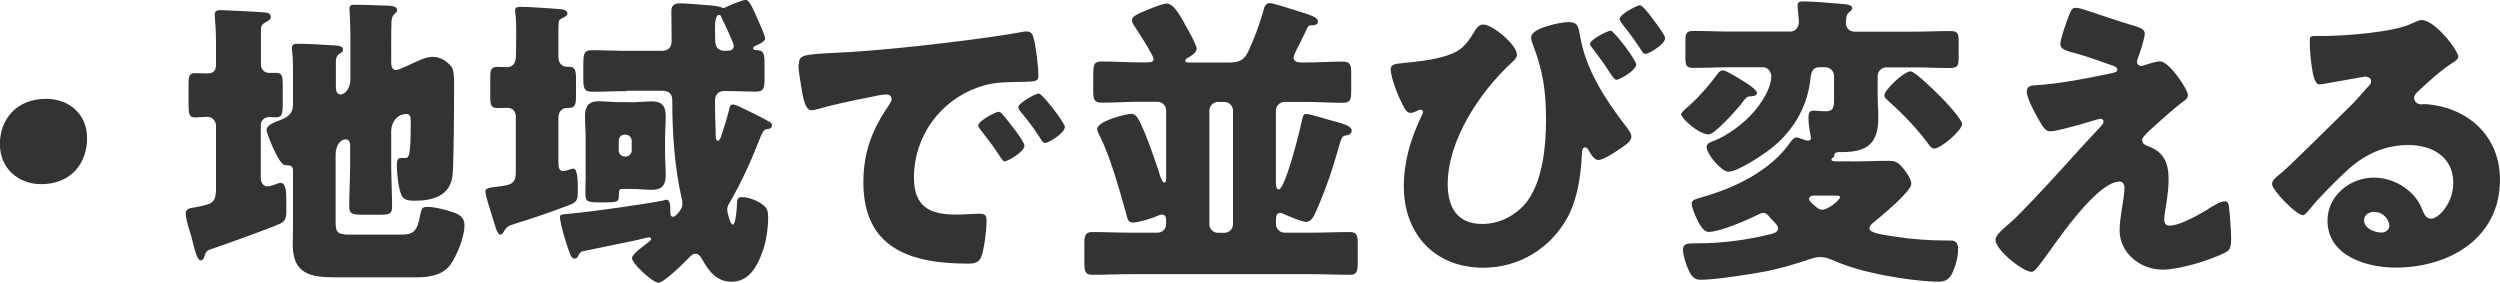
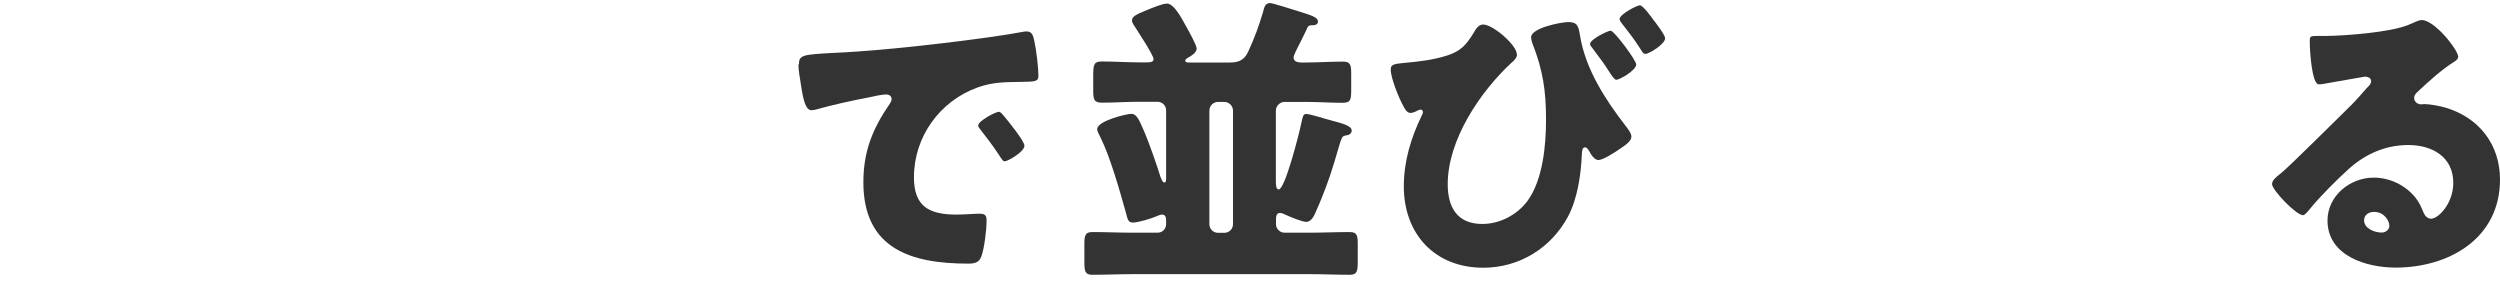
<svg xmlns="http://www.w3.org/2000/svg" id="_レイヤー_2" viewBox="0 0 194.79 22.06">
  <defs>
    <style>.cls-1{fill:#333;stroke-width:0px;}</style>
  </defs>
  <g id="_レイヤー_1-2">
-     <path class="cls-1" d="M6.79,10.73c0,2.04-1.3,3.62-3.58,3.62-1.82,0-3.22-1.27-3.22-3.12s1.22-3.53,3.6-3.53c1.82,0,3.19,1.22,3.19,3.02Z" />
-     <path class="cls-1" d="M16.82,9.75c0-.36-.31-.65-.67-.65-.29,0-.65.05-.96.05-.46,0-.5-.29-.5-1.03v-1.46c0-.74.05-.96.53-.96.34,0,.65.02.96.02.43,0,.65-.22.65-.65v-1.78c0-1.18-.1-1.85-.1-2.14,0-.31.19-.36.48-.36.31,0,3.02.14,3.36.17.22.02.53.07.53.34,0,.24-.19.31-.48.48-.26.17-.29.31-.29.62v2.66c0,.36.31.62.62.62h.58c.46,0,.5.29.5.96v1.37c0,.89-.05,1.13-.53,1.13-.19,0-.36-.02-.53-.02-.34,0-.65.26-.65.62v4.18c0,.29.19.6.5.6.22,0,.48-.1.67-.17.1-.02.24-.1.34-.1.43,0,.48.53.48,1.46v.79c0,.5-.1.74-.5.94-.86.38-4.2,1.58-5.21,1.92-.58.19-.53.22-.72.74-.05.1-.1.19-.24.19-.24,0-.41-.58-.62-1.42-.07-.31-.17-.67-.29-1.03-.1-.31-.26-.89-.26-1.2,0-.41.38-.43.7-.48,1.37-.26,1.61-.34,1.66-1.32v-5.11ZM30.48,12.75c0,1.1.07,2.23.07,3.36,0,.58-.24.62-.98.62h-1.3c-.77,0-1.06-.05-1.06-.6,0-1.13.07-2.26.07-3.38v-1.51c0-.19-.12-.38-.34-.38-.48,0-.79.58-.79,1.18v5.06c0,.91.02,1.18,1.06,1.18h4.03c1.06,0,1.27-.31,1.51-1.58.1-.41.1-.58.53-.58.6,0,1.32.19,1.9.38.6.19,1.01.41,1.01,1.06,0,.91-.58,2.33-1.1,3.07-.6.82-1.68.98-2.64.98h-6.26c-1.97,0-3.38-.22-3.38-2.57,0-.58.02-1.15.02-1.73v-3.98c0-.43-.22-.46-.62-.46-.48,0-1.44-2.5-1.44-2.71,0-.43.55-.6,1.2-.86.58-.24.86-.55.86-1.18v-2.33c0-.62,0-1.32-.07-1.82-.02-.12-.02-.14-.02-.22,0-.31.22-.34.46-.34.74,0,1.97.07,2.74.12.34.02.79.02.79.34,0,.19-.19.26-.34.36-.17.12-.22.34-.22.58v1.85c0,.26,0,.7.36.7.41,0,.77-.55.77-1.15v-3.41c0-1.18-.07-1.9-.07-2.14,0-.29.22-.29.43-.29.79,0,1.75.05,2.54.07.36.02.74.05.74.36,0,.14-.1.19-.22.31-.17.14-.19.36-.22.58-.02.31-.02,1.63-.02,2.04v1.08c0,.31.05.65.38.65.17,0,1.32-.53,1.56-.65.43-.19.86-.38,1.3-.38.62,0,1.13.34,1.49.82.14.22.17.74.17,1.2v.5c0,1.2-.02,5.78-.12,6.72-.19,1.61-1.56,1.97-2.95,1.97-.38,0-.86-.02-1.03-.43-.24-.55-.36-1.68-.36-2.3,0-.22,0-.6.29-.6h.31c.34,0,.48,0,.48-2.76,0-.38,0-.67-.34-.67-.53,0-1.1.38-1.18,1.27v2.62Z" />
-     <path class="cls-1" d="M40.2,9.19c0-.46-.19-.79-.7-.79-.17,0-.48.02-.72.02-.53,0-.58-.24-.58-.91v-1.39c0-.67.05-.91.58-.91.22,0,.58.02.72.02.48,0,.67-.34.7-.79.02-.82.02-1.46.02-2.18,0-.46-.02-.89-.07-1.25-.02-.07-.02-.14-.02-.19,0-.26.22-.29.43-.29.38,0,2.45.12,2.93.17.22.02.72.02.72.36,0,.17-.22.26-.41.36-.26.12-.29.14-.29.86v2.18c0,.43.26.74.67.74h.12c.53,0,.58.26.58,1.03v1.15c0,.77-.05,1.03-.58,1.03h-.12c-.38,0-.67.29-.67.74v3.53c0,.29.02.65.38.65.12,0,.53-.14.67-.17.02-.02.07-.02.12-.02.31,0,.34.91.34,1.44v.29c0,.58-.02.86-.55,1.06-1.73.67-2.78,1.01-4.58,1.58-.38.12-.48.26-.67.6-.07.1-.12.17-.22.17-.26,0-.36-.48-.65-1.42-.17-.55-.53-1.63-.53-1.94,0-.26.24-.29.98-.38.17-.02.38-.05.62-.1.7-.12.77-.5.77-1.15v-4.1ZM48.84,7.1c-.89,0-1.8.05-2.69.05-.65,0-.7-.29-.7-1.01v-1.08c0-1.01.1-1.15.72-1.15.89,0,1.78.05,2.66.05h2.76c.48,0,.74-.29.74-.74v-.12c0-.74-.02-1.51-.02-2.26,0-.41.24-.58.65-.58.14,0,.41,0,.98.05.84.07,2.06.12,2.33.29.02.02.07.02.12.02.07,0,.1,0,.14-.05.26-.14,1.32-.58,1.58-.58.31,0,.67.94.86,1.37.12.24.65,1.44.65,1.63,0,.26-.55.5-.77.58-.07.05-.17.1-.17.19s.12.14.19.14c.67,0,.7.29.7,1.15v1.06c0,.74-.05,1.03-.67,1.03-.77,0-1.54-.05-2.3-.05h-.19c-.43,0-.7.31-.7.72,0,.98.02,1.58.05,2.42,0,.41,0,.74.17.74.12,0,.19-.19.24-.29.24-.72.43-1.32.62-2.06.05-.22.05-.48.34-.48.14,0,.7.26.84.34.67.31,1.3.62,1.92.98.12.05.26.14.26.31,0,.29-.36.29-.41.29-.29.05-.43.48-.53.72-.62,1.61-1.49,3.55-2.38,5.04-.1.17-.17.31-.17.53,0,.17.24,1.15.43,1.15.26,0,.34-1.51.34-1.78.02-.14.02-.36.36-.36.55,0,1.22.26,1.68.62.31.24.38.5.38.91,0,.89-.14,1.94-.46,2.78-.41,1.13-1.06,2.28-2.38,2.28-1.2,0-1.8-.84-2.33-1.8-.12-.19-.26-.38-.5-.38-.22,0-.36.17-.48.29-.36.38-1.97,1.97-2.4,1.97s-2.06-1.49-2.06-1.92c0-.24.53-.67,1.01-1.03.14-.1.26-.19.36-.29.07-.05.12-.1.12-.17,0-.1-.1-.12-.17-.12-.05,0-.14.02-.19.02-.24.07-.77.19-1.01.24-.62.14-3.65.74-3.98.82-.19.05-.29.26-.36.43-.05.07-.14.14-.26.14-.17,0-.24-.14-.31-.29-.19-.46-.34-.91-.48-1.42-.1-.31-.34-1.22-.34-1.51,0-.22.07-.22.84-.29,1.42-.12,5.9-.74,7.25-1.03.05-.02.14-.05.22-.05.26,0,.29.48.29.82v.22c0,.12.05.29.22.29.12,0,.31-.19.48-.41.19-.26.24-.36.24-.62,0-.17-.02-.31-.07-.46-.55-2.47-.72-5.04-.72-7.56,0-.55-.26-.77-.82-.77h-2.74ZM49.13,7.97c.6,0,1.15-.07,1.66-.07.82,0,1.08.38,1.08,1.18,0,.55-.05,1.1-.05,1.66v1.22c0,.55.05,1.1.05,1.68,0,.79-.29,1.15-1.08,1.15-.53,0-1.06-.07-1.66-.07h-.6c-.29,0-.31.07-.31.5,0,.53-.12.55-1.25.55h-.26c-.98,0-1.1-.07-1.1-.74,0-.29.02-.67.02-1.2v-3.1c0-.55-.05-1.1-.05-1.66,0-.77.26-1.18,1.06-1.18.53,0,1.08.07,1.68.07h.82ZM48.21,11.74c0,.24.22.46.48.46h.05c.26,0,.48-.22.48-.46v-.79c0-.24-.22-.46-.48-.46h-.05c-.29,0-.46.19-.48.46v.79ZM55.73,3.22c0,.43.26.74.72.74.41,0,.72-.02.72-.38,0-.26-.82-1.94-.98-2.28-.02-.05-.05-.14-.17-.14-.26,0-.31.55-.31,1.13,0,.34.02.7.02.94Z" />
-     <path class="cls-1" d="M62.25,5.02c0-.74.26-.77,2.9-.91.48-.02,1.03-.05,1.7-.1,3.02-.19,9.98-.98,12.91-1.54.1-.02.17-.02.24-.02.43,0,.5.34.6.79.14.62.31,2.04.31,2.66,0,.46-.26.46-1.3.48-1.27.02-2.21,0-3.43.43-2.95,1.06-4.97,3.84-4.97,7.01,0,2.28,1.2,2.9,3.31,2.9.6,0,1.39-.07,1.73-.07.46,0,.62.07.62.53,0,.7-.17,2.18-.41,2.81-.19.48-.53.55-1.03.55-4.44,0-8.16-1.15-8.16-6.34,0-2.4.72-4.18,2.06-6.12.07-.12.14-.22.14-.36,0-.22-.17-.36-.43-.36-.31,0-.96.14-1.3.22-1.27.24-2.93.6-4.18.96-.1.02-.24.05-.34.05-.5,0-.67-1.08-.79-1.82-.12-.82-.22-1.27-.22-1.75ZM78.19,9c.31.36,1.63,1.99,1.63,2.35,0,.48-1.3,1.22-1.54,1.22-.12,0-.17-.07-.48-.55-.46-.7-.94-1.32-1.46-1.99-.1-.12-.12-.19-.12-.26,0-.34,1.34-1.06,1.61-1.06.12,0,.26.17.36.29ZM82.97,9.89c0,.48-1.27,1.25-1.54,1.25-.17,0-.29-.22-.36-.34-.46-.74-.98-1.42-1.54-2.09-.07-.1-.19-.24-.19-.36,0-.31,1.32-1.06,1.61-1.06.26,0,2.02,2.28,2.02,2.59Z" />
+     <path class="cls-1" d="M62.25,5.02c0-.74.26-.77,2.9-.91.48-.02,1.03-.05,1.7-.1,3.02-.19,9.98-.98,12.91-1.54.1-.02.17-.02.24-.02.43,0,.5.34.6.79.14.62.31,2.04.31,2.66,0,.46-.26.46-1.3.48-1.27.02-2.21,0-3.43.43-2.95,1.06-4.97,3.84-4.97,7.01,0,2.28,1.2,2.9,3.31,2.9.6,0,1.39-.07,1.73-.07.46,0,.62.07.62.53,0,.7-.17,2.18-.41,2.81-.19.48-.53.55-1.03.55-4.44,0-8.16-1.15-8.16-6.34,0-2.4.72-4.18,2.06-6.12.07-.12.14-.22.14-.36,0-.22-.17-.36-.43-.36-.31,0-.96.14-1.3.22-1.27.24-2.93.6-4.18.96-.1.02-.24.05-.34.05-.5,0-.67-1.08-.79-1.82-.12-.82-.22-1.27-.22-1.75ZM78.19,9c.31.36,1.63,1.99,1.63,2.35,0,.48-1.3,1.22-1.54,1.22-.12,0-.17-.07-.48-.55-.46-.7-.94-1.32-1.46-1.99-.1-.12-.12-.19-.12-.26,0-.34,1.34-1.06,1.61-1.06.12,0,.26.17.36.29ZM82.97,9.89Z" />
    <path class="cls-1" d="M100.08,7.94c-.34,0-.67.31-.67.67v5.45c0,.29,0,.7.22.7.5,0,1.61-4.42,1.75-5.11.14-.6.14-.77.41-.77.29,0,1.54.41,1.92.5.67.19,1.61.38,1.61.79,0,.24-.22.36-.43.38-.34.05-.34.1-.67,1.22-.07.26-.17.58-.29.98-.38,1.27-.94,2.74-1.49,3.94-.12.26-.34.6-.67.6-.31,0-1.34-.43-1.66-.58-.1-.05-.26-.12-.38-.12-.31,0-.31.36-.31.58v.29c0,.38.31.67.67.67h1.94c1.03,0,2.09-.05,3.14-.05.58,0,.62.29.62.96v1.34c0,.74-.05,1.03-.62,1.03-1.06,0-2.09-.05-3.14-.05h-13.78c-1.03,0-2.09.05-3.14.05-.58,0-.62-.29-.62-1.03v-1.34c0-.67.05-.96.62-.96,1.06,0,2.11.05,3.14.05h1.94c.38,0,.67-.29.67-.67v-.24c0-.22-.02-.5-.31-.5-.14,0-.26.05-.41.12-.38.17-1.44.5-1.87.5-.38,0-.41-.26-.55-.79-.53-1.9-1.25-4.39-1.97-5.83-.19-.36-.26-.53-.26-.65,0-.67,2.33-1.2,2.64-1.2.46,0,.62.46,1.08,1.51.36.86.94,2.52,1.22,3.43.05.1.14.41.29.41s.14-.22.14-.41v-5.21c0-.36-.29-.67-.67-.67h-1.44c-.96,0-1.92.07-2.9.07-.62,0-.67-.26-.67-.98v-1.13c0-.89.07-1.1.67-1.1.98,0,1.94.07,2.9.07h.58c.26,0,.55,0,.55-.26,0-.31-1.32-2.3-1.58-2.71-.05-.1-.1-.17-.1-.29,0-.34.36-.48,1.27-.86.36-.14,1.1-.46,1.46-.46.58,0,1.22,1.3,1.49,1.78.17.29.82,1.46.82,1.73,0,.31-.46.6-.7.72-.1.05-.19.14-.19.22,0,.12.14.14.24.14h3.26c.65,0,1.1-.19,1.39-.82.48-1.01.86-2.06,1.18-3.14.07-.29.14-.67.53-.67.24,0,1.75.5,2.16.62,1.01.31,1.58.48,1.58.82,0,.29-.34.29-.53.29-.24.02-.26.1-.38.38-.14.31-.31.62-.46.94-.29.55-.53,1.03-.53,1.2,0,.31.34.38.6.38h.31c.98,0,1.94-.07,2.93-.07.6,0,.65.26.65.96v1.27c0,.74-.05.98-.67.98-.98,0-1.94-.07-2.9-.07h-1.63ZM94.9,7.94c-.36,0-.67.31-.67.67v8.86c0,.38.31.67.67.67h.5c.36,0,.67-.29.67-.67v-8.86c0-.36-.31-.67-.67-.67h-.5Z" />
    <path class="cls-1" d="M118.2,4.25c0,.24-.24.48-.41.62-2.47,2.28-4.99,6.03-4.99,9.48,0,1.8.74,3.1,2.69,3.1,1.37,0,2.71-.7,3.53-1.8,1.2-1.66,1.44-4.32,1.44-6.34,0-2.23-.24-3.84-1.06-5.93-.05-.14-.1-.31-.1-.48,0-.72,2.33-1.18,2.9-1.18.72,0,.79.34.91,1.06.43,2.62,1.97,4.97,3.5,6.96.29.38.5.65.5.91,0,.36-.48.67-.94.98-.31.22-1.27.84-1.63.84-.31,0-.58-.43-.72-.7-.1-.17-.19-.29-.31-.29-.24,0-.24.29-.26.58-.07,1.58-.34,3.43-1.08,4.82-1.32,2.45-3.79,3.98-6.6,3.98-3.77,0-6.19-2.62-6.19-6.34,0-1.94.55-3.77,1.39-5.5.05-.1.1-.19.1-.29s-.07-.19-.17-.19c-.12,0-.24.07-.34.12-.12.07-.34.14-.46.14-.29,0-.46-.34-.58-.58-.34-.62-.96-2.14-.96-2.81,0-.38.26-.43.98-.5,1.3-.12,2.35-.24,3.46-.6,1.03-.34,1.44-.82,1.99-1.7.17-.29.38-.7.77-.7.77,0,2.62,1.61,2.62,2.3ZM127.49,5.02c0,.46-1.3,1.2-1.56,1.2-.1,0-.29-.22-.62-.74-.26-.43-.67-.98-1.2-1.68-.14-.19-.22-.26-.22-.38,0-.34,1.37-1.03,1.61-1.03.26,0,1.99,2.3,1.99,2.64ZM128.88,1.61c.22.29.86,1.13.86,1.37,0,.46-1.25,1.22-1.54,1.22-.14,0-.22-.12-.29-.24-.6-.94-.91-1.32-1.58-2.18-.07-.1-.14-.22-.14-.29,0-.38,1.37-1.08,1.58-1.08.24,0,.94.96,1.1,1.2Z" />
-     <path class="cls-1" d="M135.87,6.34c.26.17,1.03.65,1.03.91,0,.24-.43.26-.58.26-.24.02-.31.14-.74.7-.36.43-1.97,2.26-2.45,2.26-.77,0-2.14-1.25-2.14-1.58,0-.14.53-.58.67-.7.82-.74,1.51-1.56,2.18-2.45.1-.14.22-.26.41-.26.24,0,1.2.6,1.61.86ZM144.22,12.58c.96,0,1.94-.05,2.9-.05.53,0,.72.07,1.08.48.26.31.72.89.72,1.32,0,.58-2.35,2.52-2.88,2.95-.17.14-.38.31-.38.53,0,.36,1.2.5,1.92.62,1.44.22,2.74.31,4.18.31h.26c.43,0,.55.29.55.67,0,.5-.12,1.01-.29,1.46-.22.65-.48,1.08-1.22,1.08-1.44,0-3.86-.38-5.28-.72-1.2-.26-2.14-.6-3.24-1.06-.26-.12-.55-.14-.82-.14-.48,0-1.75.62-4.06,1.1-1.1.22-4.06.67-5.11.67-.38,0-.7-.07-1.01-.82-.19-.43-.41-1.08-.41-1.54s.38-.48.86-.48h.26c1.87,0,3.72-.24,5.52-.67.26-.07.77-.14.77-.48,0-.22-.17-.38-.41-.62-.1-.1-.24-.26-.34-.38-.12-.14-.22-.22-.41-.22-.14,0-.29.07-.41.14-.82.41-2.95,1.34-3.84,1.34-.41,0-.7-.55-.96-1.1-.12-.26-.36-.82-.36-1.1,0-.31.34-.36.65-.46,2.59-.72,5.45-2.04,7.03-4.32.1-.14.29-.38.48-.38.12,0,.36.1.48.14.14.05.26.1.43.1s.22-.07.22-.24c0-.14-.19-.74-.19-1.56,0-.34.05-.53.43-.53.17,0,.55.05.94.05.58,0,.62-.36.62-.89v-1.87c0-.36-.31-.67-.67-.67h-.46c-.7,0-.67.67-.74,1.15-.29,2.14-1.44,3.96-3.14,5.26-.6.46-2.5,1.73-3.22,1.73-.55,0-1.7-1.39-1.7-1.92,0-.24.19-.34.43-.43,1.18-.43,2.5-1.42,3.31-2.38.58-.7,1.3-1.78,1.3-2.71,0-.34-.26-.7-.65-.7h-2.52c-.96,0-1.92.05-2.9.05-.58,0-.62-.22-.62-.86v-1.2c0-.62.05-.82.65-.82.96,0,1.92.05,2.88.05h4.66c.38,0,.65-.36.65-.74,0-.26-.1-1.08-.1-1.3,0-.31.24-.31.58-.31.43,0,2.06.12,2.54.17.6.05,1.13.05,1.13.36,0,.12-.1.19-.26.34-.22.19-.22.53-.22.82,0,.41.31.67.65.67h4.58c.98,0,1.94-.05,2.9-.05.6,0,.65.19.65.84v1.18c0,.65-.05.86-.65.86-.96,0-1.92-.05-2.9-.05h-2.09c-.36,0-.67.31-.67.67v1.56c0,.55.05,1.13.05,1.7,0,2.02-.89,2.67-2.83,2.67h-.22c-.24,0-.36.07-.38.24s-.05.14-.17.24c-.02.05-.05.07-.05.12,0,.1.24.12.29.12h1.22ZM141.29,15.24c-.14,0-.34.1-.34.26s.24.36.5.58c.22.19.34.26.53.26.48,0,1.39-.77,1.39-.98,0-.12-.22-.12-.48-.12h-1.61ZM151.13,7.46c.34.34,1.75,1.82,1.75,2.21,0,.46-1.61,1.9-2.18,1.9-.17,0-.29-.14-.38-.26-.89-1.22-1.99-2.38-3.12-3.38-.14-.14-.38-.29-.38-.5,0-.43,1.54-1.87,2.04-1.87.36,0,1.97,1.61,2.28,1.92Z" />
-     <path class="cls-1" d="M168.31,4.78c.7,0,2.16,2.18,2.16,2.62,0,.29-.24.43-.46.58-.62.46-1.92,1.63-2.52,2.18-.36.34-.58.58-.58.74,0,.29.17.38.55.53,1.15.43,1.51,1.32,1.51,2.5,0,.62-.07,1.25-.17,1.87-.05.29-.17,1.03-.17,1.3,0,.29.1.48.41.48.79,0,2.18-.79,2.86-1.2.05-.02.12-.07.19-.12.38-.24.94-.58,1.27-.58.24,0,.29.24.31.43.07.46.17,1.94.17,2.4,0,.84-.1.98-.48,1.18-1.2.6-3.55,1.32-4.87,1.32-1.7,0-3.34-1.27-3.34-3.07,0-1.08.38-2.45.38-3.31,0-.24-.1-.48-.38-.48-1.9,0-5.35,5.35-6,6.17-.41.53-.65.86-.86.86-.65,0-2.81-1.68-2.81-2.5,0-.26.29-.62,1.22-1.39.6-.5,2.95-3.02,4.03-4.22.94-1.06,1.9-2.09,2.86-3.12.12-.12.31-.31.31-.48,0-.12-.1-.22-.24-.22-.1,0-1.44.41-1.68.48-.48.12-1.78.5-2.21.5-.24,0-.43-.1-.67-.48-.38-.62-1.18-2.02-1.18-2.62,0-.36.24-.46.6-.48,1.97-.12,4.13-.55,6.07-.96.22-.05.38-.1.38-.26s-.12-.24-.34-.31c-.91-.31-1.78-.65-2.71-.91-.96-.26-1.39-.36-1.39-.79,0-.22.26-1.1.5-1.75.36-.98.41-1.06.7-1.06.26,0,.55.1.82.19,1.08.36,2.18.74,3.29,1.08.89.26,1.27.36,1.27.74s-.38,1.51-.53,1.9c-.05.12-.07.22-.07.31,0,.17.14.31.31.31.07,0,.17-.02.22-.05.38-.12.98-.31,1.25-.31Z" />
    <path class="cls-1" d="M191.53,4.44c0,.14-.14.26-.26.34-1.01.62-2.09,1.61-2.95,2.42-.12.12-.22.26-.22.43,0,.29.26.5.55.5.07,0,.17-.02.26-.02.36,0,1.2.14,1.68.29,2.59.79,4.2,2.88,4.2,5.59,0,4.58-3.96,6.86-8.14,6.86-2.26,0-5.3-.91-5.3-3.67,0-1.92,1.75-3.34,3.6-3.34,1.25,0,2.45.58,3.24,1.54.36.46.43.7.65,1.2.1.24.31.46.58.46.58,0,1.73-1.2,1.73-2.79,0-2.04-1.66-2.95-3.5-2.95-1.75,0-3.31.67-4.63,1.85-.86.77-2.23,2.14-2.95,3.02-.34.43-.53.6-.62.6-.55,0-2.42-1.97-2.42-2.42,0-.29.24-.5.74-.89.6-.48,4.58-4.44,5.42-5.26.46-.46.82-.89,1.22-1.34.17-.17.34-.31.34-.55,0-.29-.38-.34-.48-.34-.07,0-2.69.48-3.31.58-.1.02-.19.02-.29.02-.55,0-.7-2.71-.7-3.17v-.24c0-.36.07-.36.77-.36h.55c1.56-.02,4.99-.29,6.36-.86.6-.26.86-.38,1.03-.38,1.03,0,2.86,2.35,2.86,2.88ZM184.97,16.51c-.38,0-.77.22-.77.65,0,.65.82.96,1.37.96.31,0,.6-.22.6-.53,0-.34-.36-1.08-1.2-1.08Z" />
  </g>
</svg>